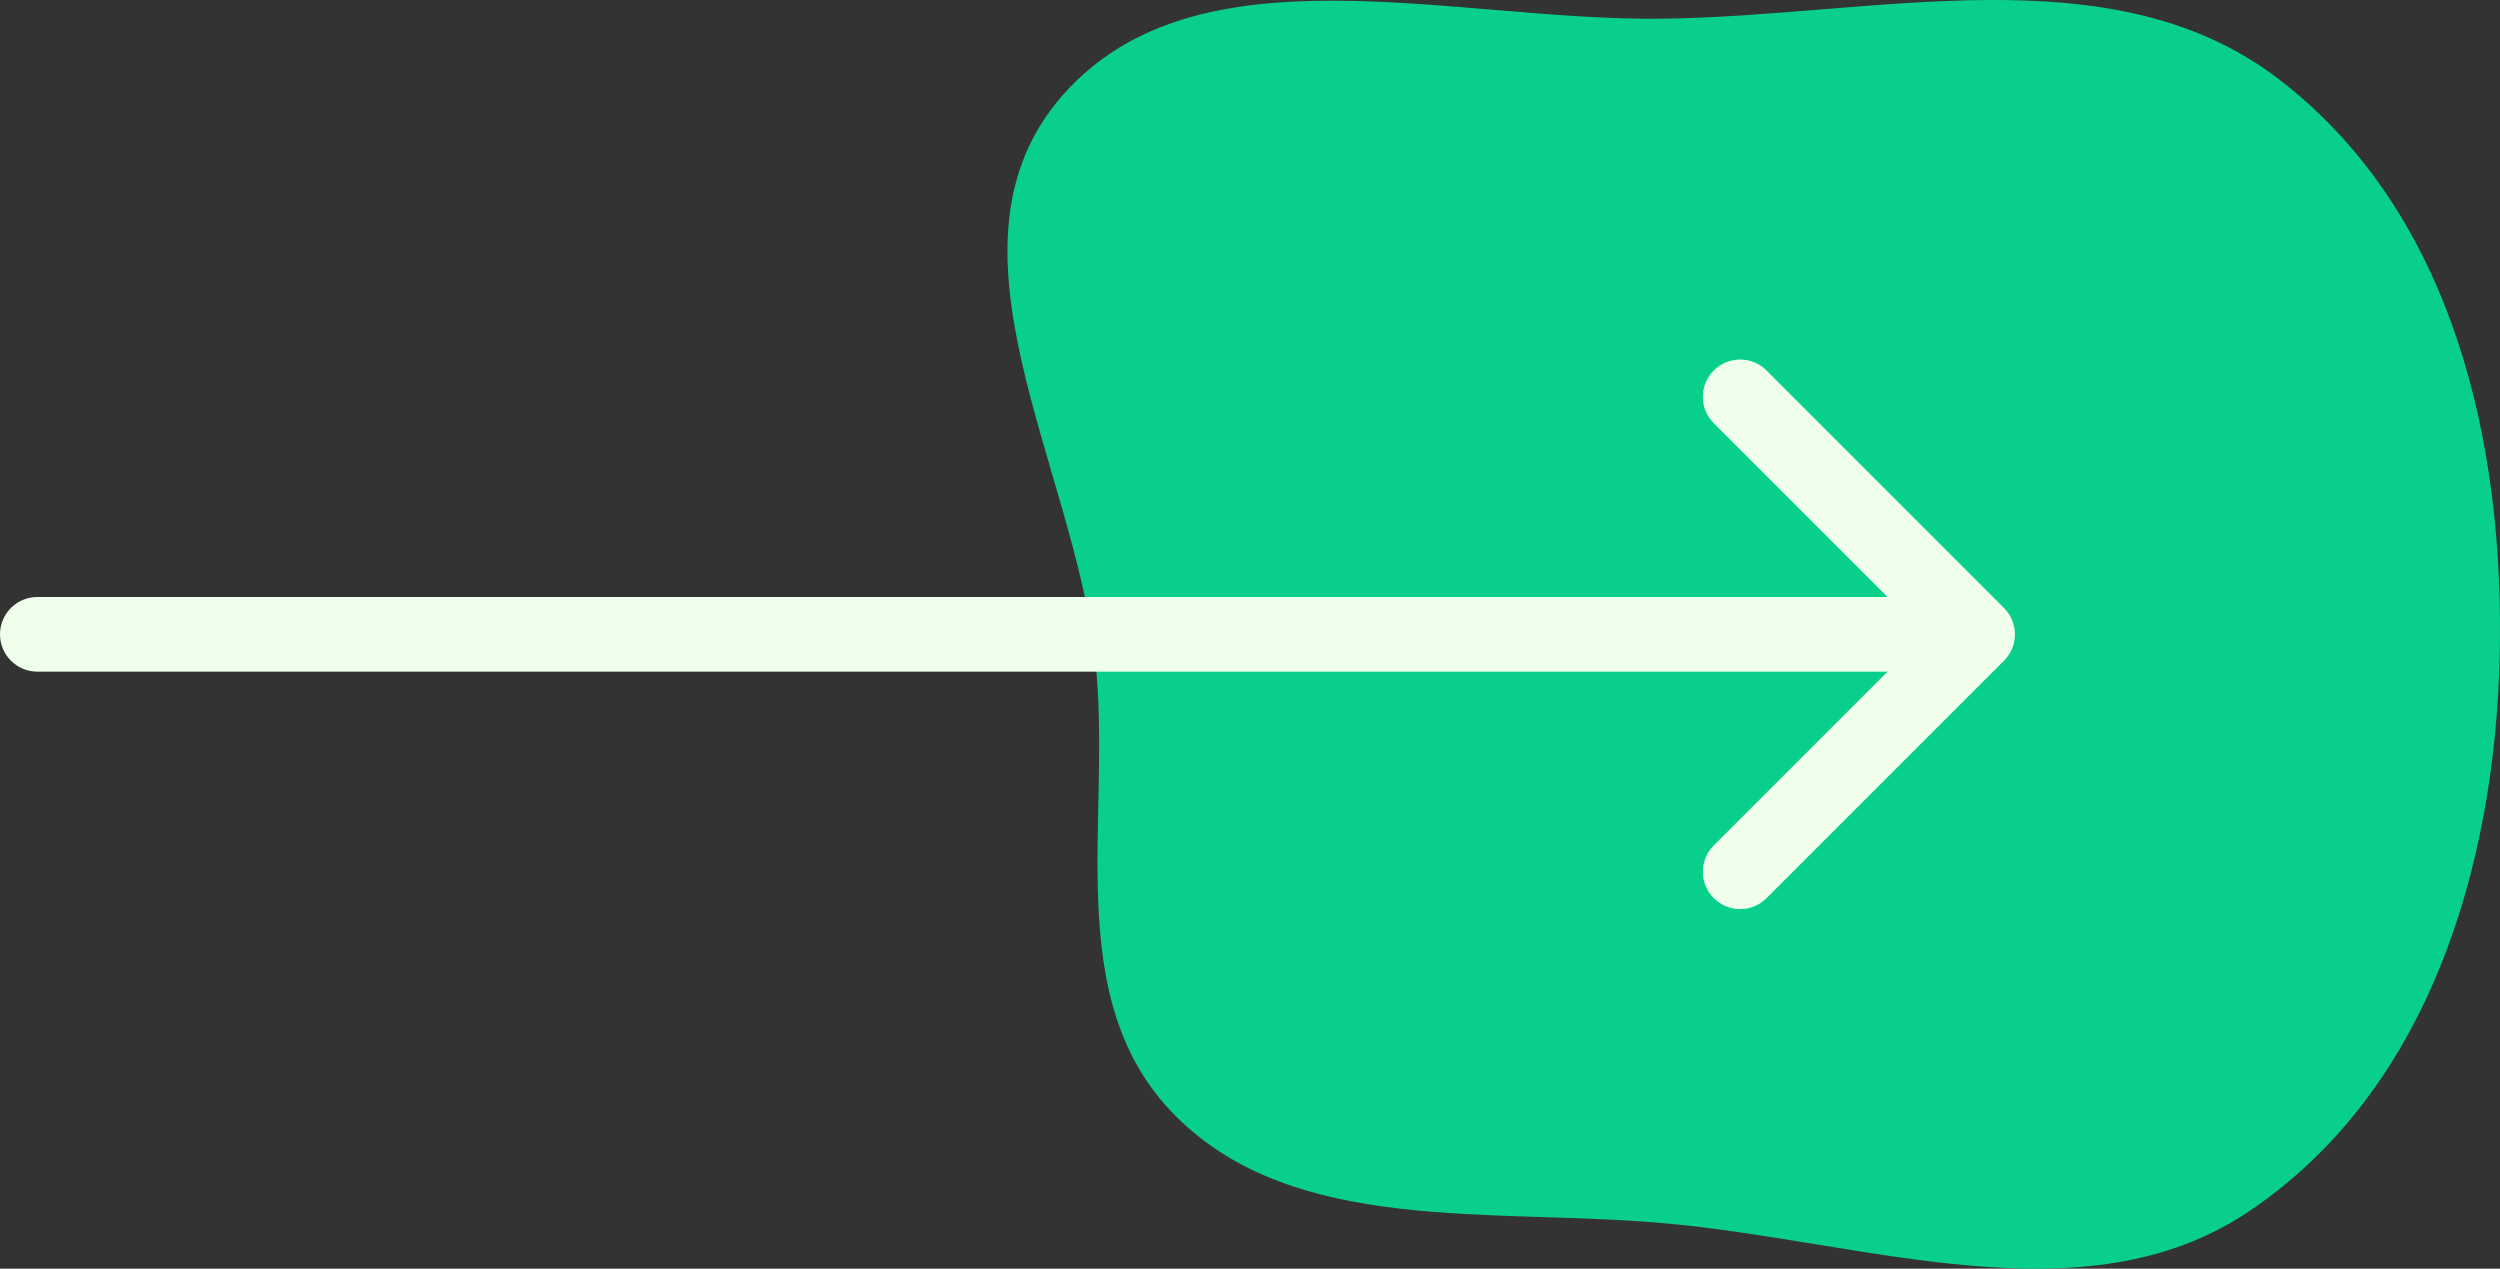
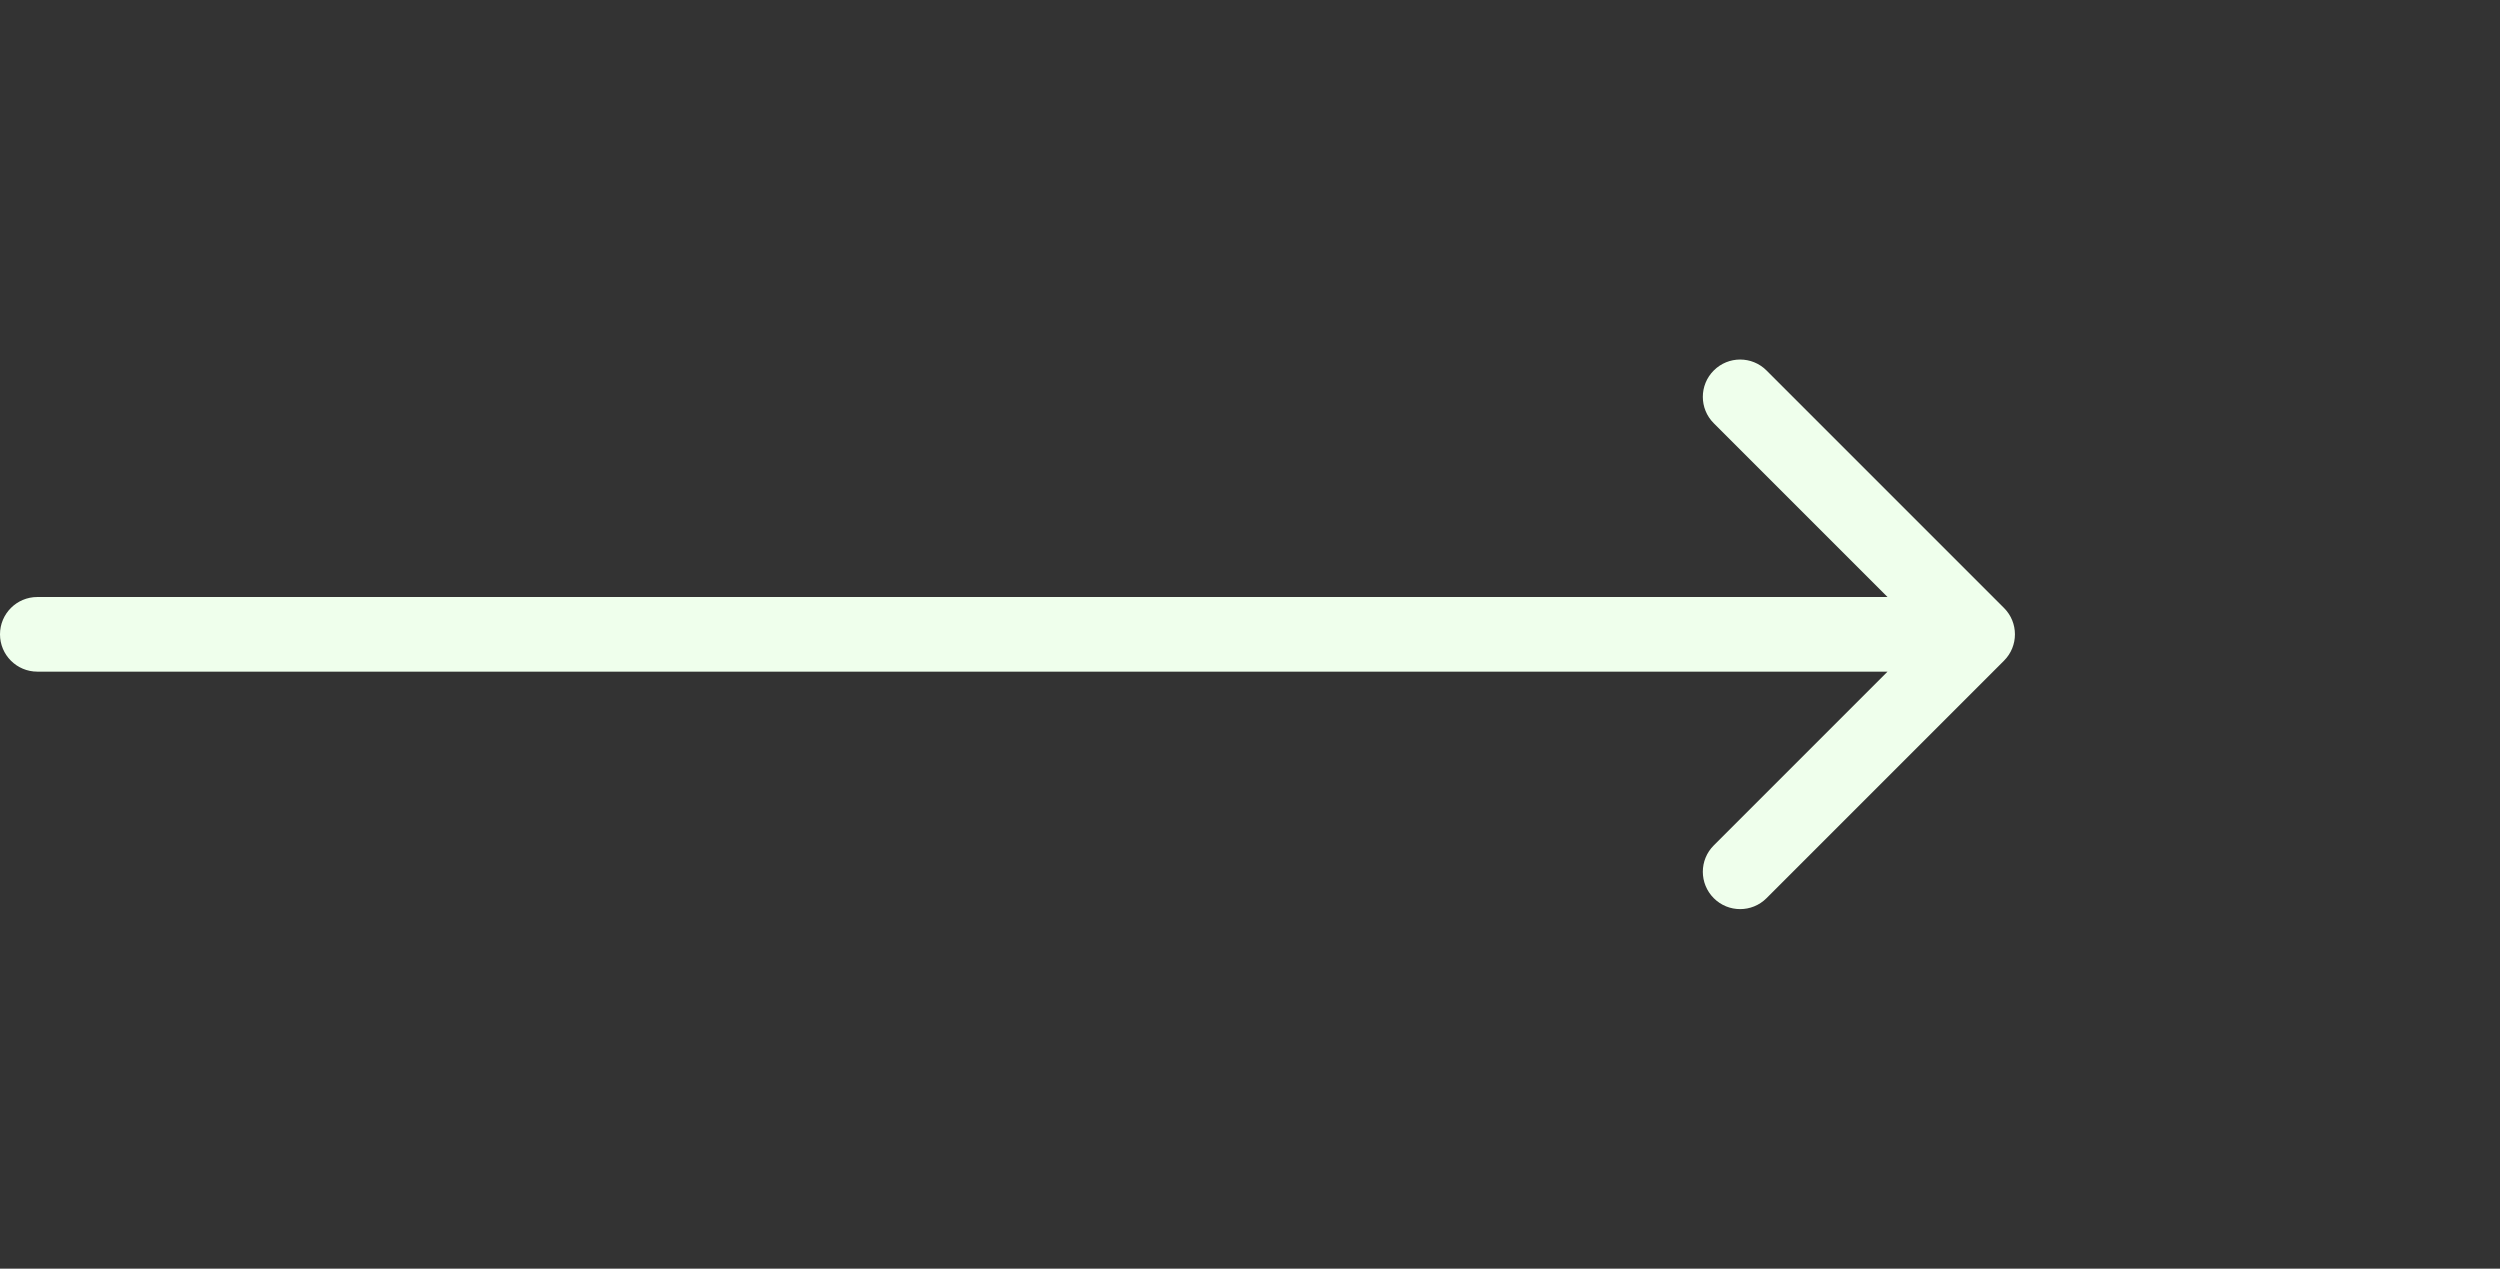
<svg xmlns="http://www.w3.org/2000/svg" width="67" height="34" viewBox="0 0 67 34" fill="none">
  <rect x="0" y="0" width="67" height="34" fill="#333333" stroke="none" />
-   <path fill-rule="evenodd" clip-rule="evenodd" d="M44.562 0.501C50.309 0.428 56.598 -1.299 61.06 2.113C65.776 5.72 67.136 11.932 66.99 17.652C66.847 23.229 65.097 29.21 60.282 32.458C55.852 35.446 49.987 33.256 44.562 32.779C39.945 32.373 34.715 33.1 31.527 29.929C28.378 26.798 29.824 21.942 29.35 17.652C28.774 12.431 24.93 6.554 28.503 2.526C32.102 -1.532 38.948 0.573 44.562 0.501Z" fill="#06DC93" fill-opacity="0.93" />
  <path d="M1 16C0.448 16 -4.82823e-08 16.448 0 17C4.82823e-08 17.552 0.448 18 1 18L1 16ZM53.707 17.707C54.098 17.317 54.098 16.683 53.707 16.293L47.343 9.929C46.953 9.538 46.319 9.538 45.929 9.929C45.538 10.319 45.538 10.953 45.929 11.343L51.586 17L45.929 22.657C45.538 23.047 45.538 23.68 45.929 24.071C46.319 24.462 46.953 24.462 47.343 24.071L53.707 17.707ZM1 18L53 18L53 16L1 16L1 18Z" fill="#EFFFEC" />
</svg>